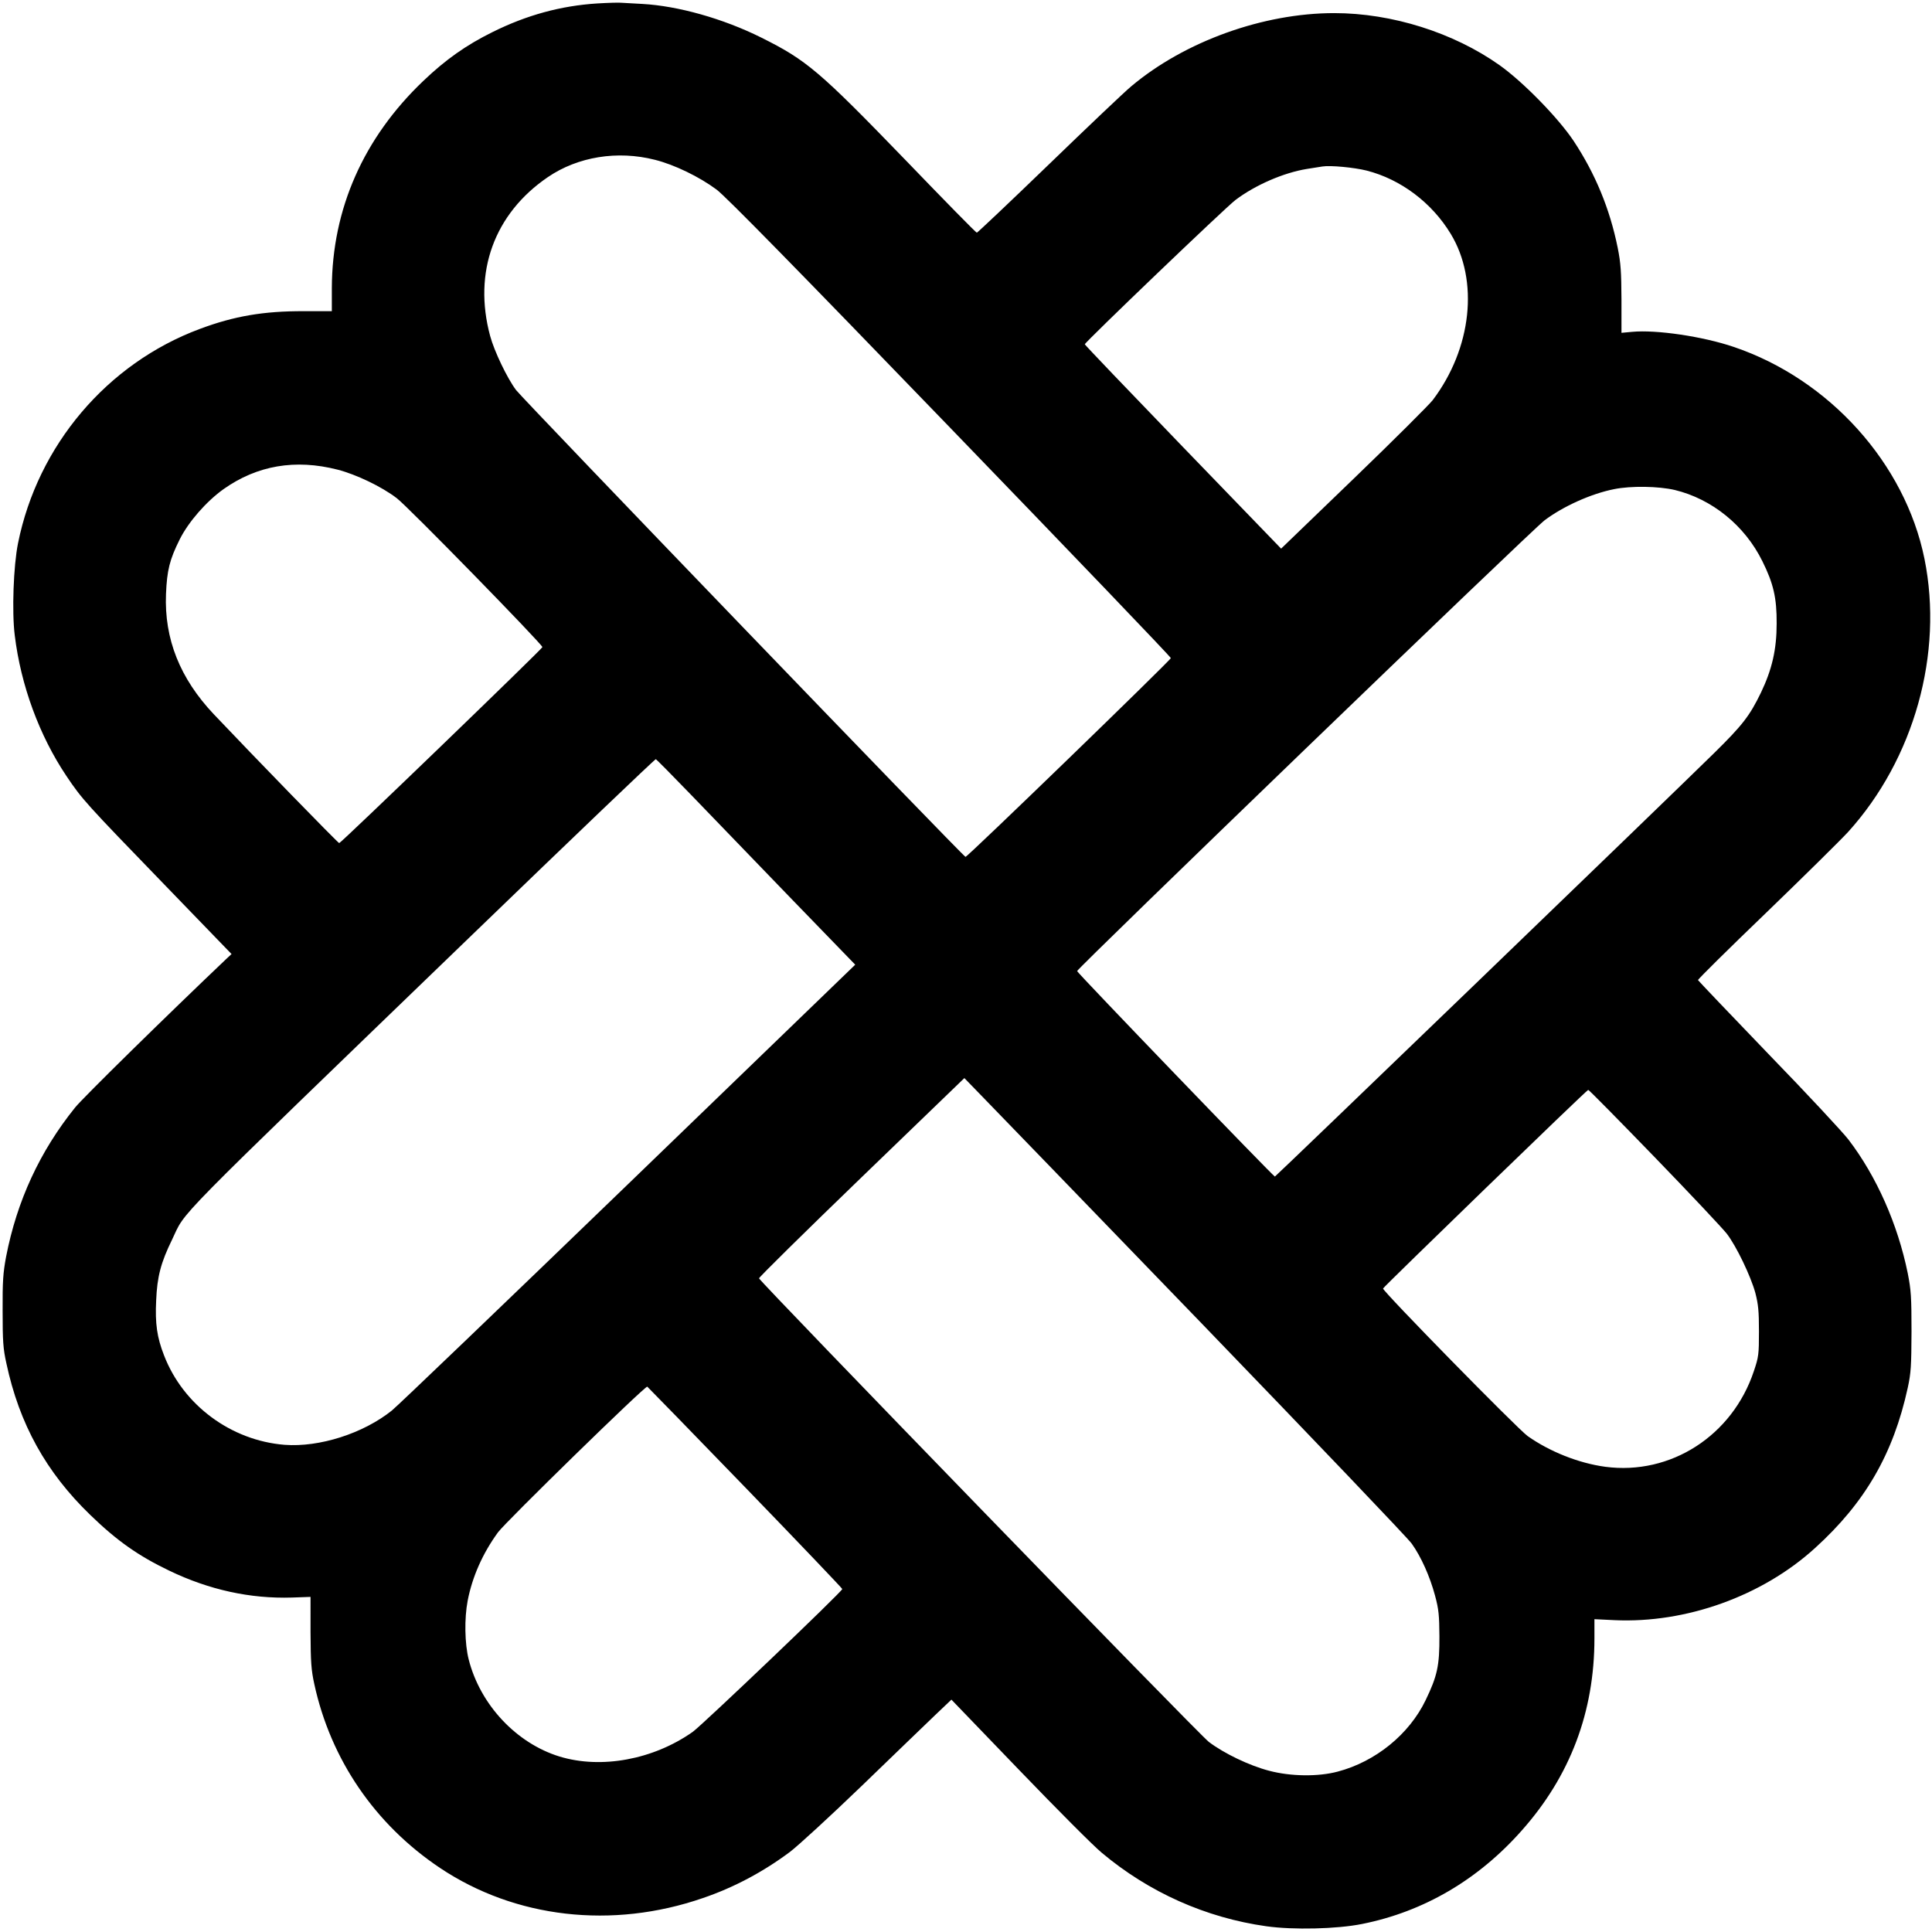
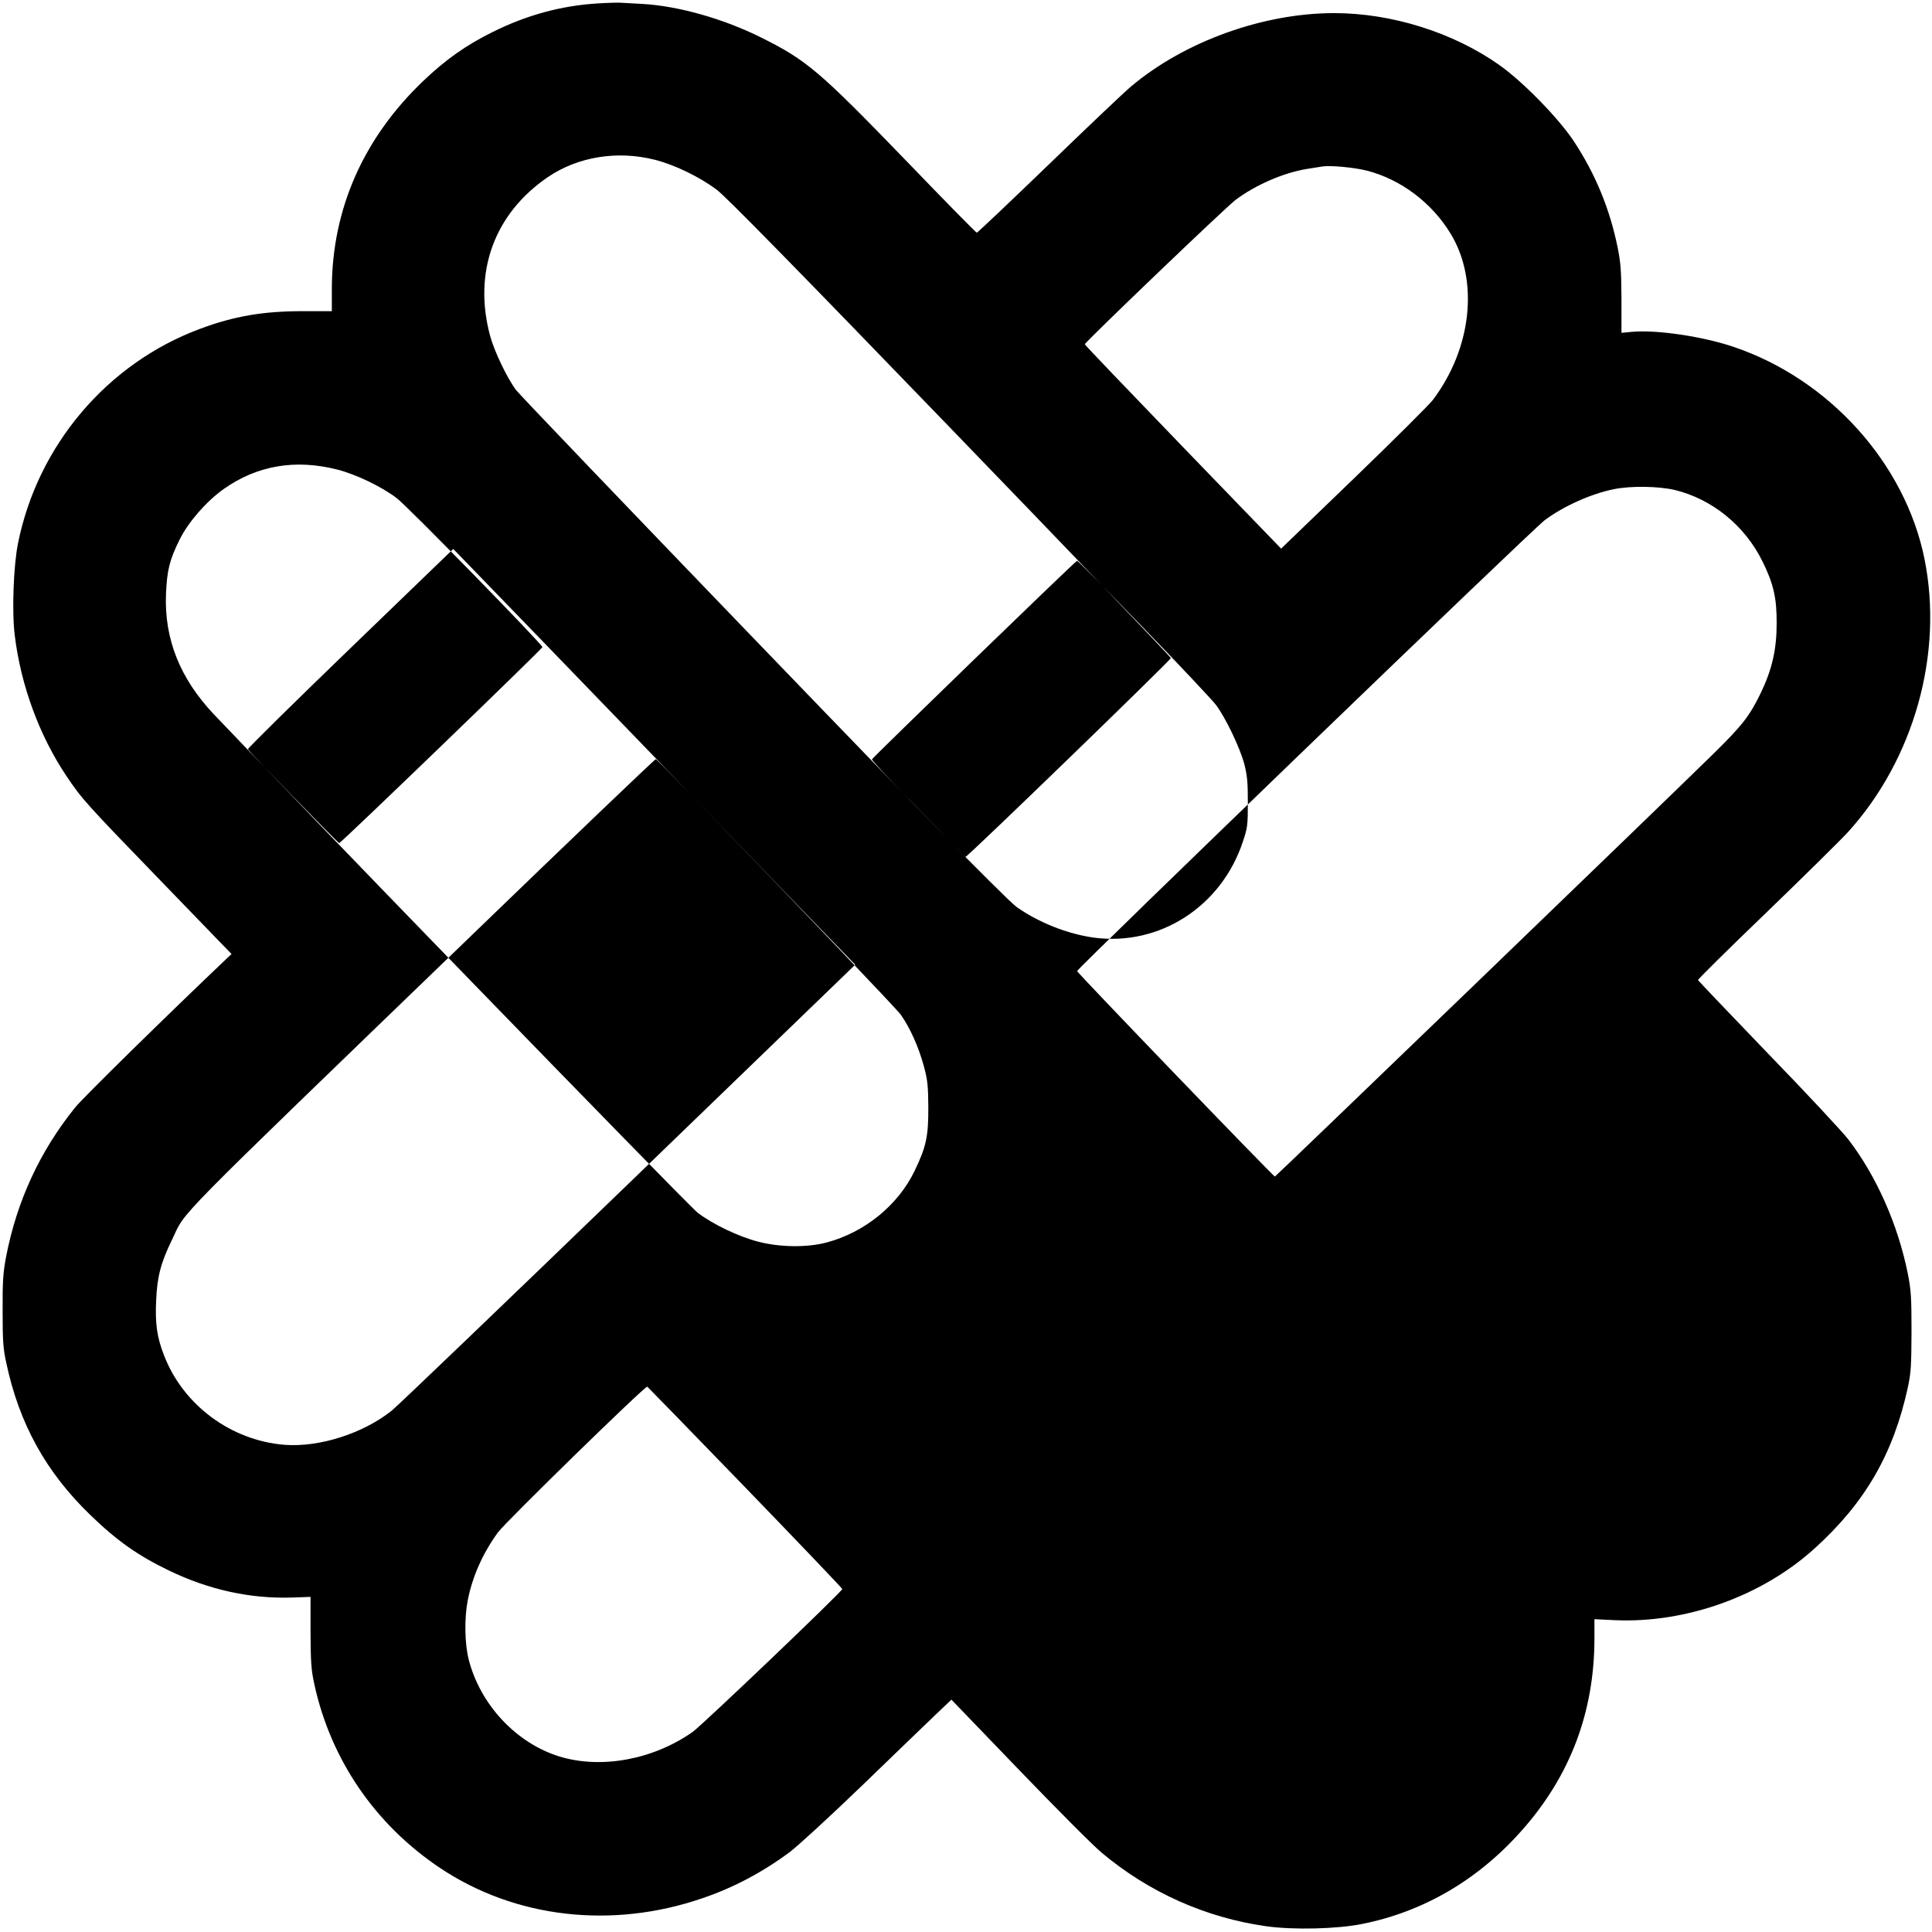
<svg xmlns="http://www.w3.org/2000/svg" version="1" width="1572" height="1572" viewBox="0 0 1179 1179">
-   <path d="M364.5 2.1c-22.2 1.4-43.1 7.1-64 17.5-16 7.9-28.6 16.8-42.2 29.8-36.5 34.8-55.6 78.1-55.8 126.3v14.2h-17c-24.6-.1-42.6 3-63.5 10.8-56.7 21.1-99 71.1-111 130.8-2.8 13.8-3.8 41.9-2 56.2 3.7 30.5 15 61.2 31.5 85.8 9.6 14.3 11.6 16.5 59.8 66.3l41 42.4-2.9 2.7c-35.8 34-88 85.2-92.6 91-21.5 26.7-35.5 57-42.1 91.1-1.8 9.7-2.2 14.9-2.1 33 0 18.4.3 23 2.3 32 7.9 37 24.2 66.4 51.2 92.5 16.3 15.8 29.4 25 48.2 34 24.3 11.7 49.4 17.2 74.9 16.4l11.3-.4V996c.1 18.3.4 23 2.3 31.7 10 46.1 37.1 85.7 76.7 112.2 45.9 30.7 105.1 37.5 160.4 18.4 19.1-6.5 37-16.1 53.2-28.2 5-3.8 24.7-21.9 43.7-40.2 19-18.4 39.1-37.7 44.7-43.1l10.1-9.6 41.4 43c22.8 23.7 45.4 46.4 50.3 50.4 28.8 24.2 63.5 39.7 100.5 44.9 16.4 2.3 43 1.7 58.4-1.4 37.6-7.5 70.9-27 97.5-57.1 29.5-33.2 44.3-72.3 44.3-117.2v-11.7l12.3.6c43.6 2 90.1-14.7 122.2-43.9 30.7-27.8 47.9-57.6 56.7-97.9 2-9.2 2.2-13.3 2.3-34.4 0-21.2-.3-25.3-2.3-35.5-6.1-29.9-19-59.1-36.2-81.6-3.3-4.3-25.2-27.9-48.8-52.2-23.5-24.4-42.8-44.7-43-45.1-.1-.5 18.5-18.9 41.5-41 23-22.2 45.5-44.4 50.1-49.4 40.3-44.5 58.3-108.9 46.6-166.7-11.8-58.2-58.1-109.6-116.4-129.3-18.8-6.4-47.3-10.6-62-9.2l-6.5.6v-20.3c-.1-17-.4-22.1-2.3-31.6-4.8-23.7-13.6-45.1-26.9-65.2-9.4-14.1-30.9-36.1-45.3-46.3C887 19.9 849.4 8 814.2 8 770.9 8 723 25.2 690.3 52.7c-4 3.3-26.6 24.8-50.3 47.7-23.7 22.9-43.5 41.6-43.9 41.6-.5 0-20-19.9-43.5-44.3-52.6-54.4-60.4-61-88.1-74.8C441.2 11.3 413.7 3.6 392 2.4c-5.2-.3-10.8-.6-12.5-.7-1.6-.2-8.4 0-15 .4zm35.1 95.4c12 3 27.2 10.4 37.7 18.2 5.5 4.1 47.8 47.2 142.5 145.3 74.1 76.7 134.7 139.9 134.7 140.6 0 1.2-124.1 121.4-125.3 121.3-1.3-.1-270.1-279.3-274.3-284.9-5.4-7.2-13.3-23.7-15.8-33-10.5-38.9 2.5-74.6 35.2-96.9 18.3-12.5 42.5-16.4 65.3-10.6zm434.4 6.6c20.8 5.3 39.8 19.6 51.3 38.6 17.3 28.5 12.9 69.9-11 101.5-2.1 2.7-23.7 24.3-48.1 47.8l-44.4 42.8-59.9-62C689 238.7 662 210.5 662 210.1c0-1.2 86.3-83.9 92-88.1 12.2-9.2 29.4-16.6 43.5-18.9 3.9-.6 8.1-1.3 9.5-1.5 4.7-.8 19.5.6 27 2.5zM206 286.6c11.3 2.9 27 10.4 36.1 17.4 6.5 4.8 88.9 89.2 88.9 90.9 0 1-122.9 119.6-124 119.6-.7 0-51.2-51.9-76.5-78.6-20.7-21.9-30.3-46-29.2-73.4.6-14.5 2.2-21 8.4-33.4 5.3-10.6 16.2-23.1 26.7-30.6 20.5-14.5 43.8-18.5 69.6-11.9zm816 12.4c22.7 5.5 42.7 21.6 53.5 43.5 6.7 13.5 8.8 22.3 8.7 38 0 15.8-2.8 28-9.6 42.2-6.9 14.2-11.2 19.8-28.8 37.1C1016.4 488.7 778.5 718 778 718c-.9 0-120.5-124.2-120.7-125.4-.2-1.4 277.4-269.2 285.3-275.1 11.3-8.5 28.3-16.2 42.4-19 10.3-2.1 27.1-1.8 37 .5zM421.2 484.5c11.1 11.5 38.3 39.7 60.4 62.6l40.3 41.6-138.1 133.4c-76 73.4-141.1 135.8-144.7 138.7-17.5 14-44.2 22.5-65.4 20.9-32.7-2.6-61.9-24.2-73.6-54.6-4.3-11-5.5-19.4-4.8-33.5.6-14.6 2.9-23.2 9.7-37.1 9-18.6-4.9-4.5 183-185.9 61.3-59.2 111.8-107.5 112.2-107.3.4.1 9.8 9.6 21 21.2zm311.9 322.9c68.4 70.9 126.2 131.4 128.4 134.6 5.8 8.1 11.1 20.1 14.2 31.6 2.3 8.5 2.6 12 2.7 24.9.1 17.9-1.3 24.3-8.4 39-10 20.8-30.5 37.5-53.6 43.6-11.9 3.2-28.7 3-41.9-.5-12-3.1-27.6-10.6-36.8-17.6-5.9-4.4-273.7-280.5-274.5-282.9-.2-.5 27.9-28.2 62.5-61.6l62.8-60.6 10 10.3c5.6 5.7 66.1 68.3 134.6 139.2zm276.6-101.3c21.9 22.6 41.7 43.7 44.1 46.8 5.9 7.7 14.6 25.9 17.4 36.1 1.8 7.1 2.2 11 2.2 23.5 0 14-.2 15.6-3.1 24.2-13.1 39.4-50.8 63.7-90.7 58.4-16.2-2.2-33.8-9.2-47.3-18.7-6.2-4.4-88.6-88.5-88.3-90.1.3-1 124.2-121.1 125.2-121.2.4-.1 18.6 18.4 40.5 41zM454.8 907.7c32.6 33.7 59.2 61.6 59.2 62 0 1.5-85.3 82.9-91.3 87.2-24 16.9-55.8 22.8-81.3 15-26.3-8.1-48.4-31.6-55.4-59.3-2.4-9.5-2.7-24.9-.6-35.8 2.8-14.5 9.1-28.8 18.5-41.7 4.6-6.3 89.7-89.4 91.1-88.9.3.2 27.3 27.9 59.8 61.5z" />
+   <path d="M364.5 2.1c-22.2 1.4-43.1 7.1-64 17.5-16 7.9-28.6 16.8-42.2 29.8-36.5 34.8-55.6 78.1-55.8 126.3v14.2h-17c-24.6-.1-42.6 3-63.5 10.8-56.7 21.1-99 71.1-111 130.8-2.8 13.8-3.8 41.9-2 56.2 3.7 30.5 15 61.2 31.5 85.8 9.6 14.3 11.6 16.5 59.8 66.3l41 42.4-2.9 2.7c-35.8 34-88 85.2-92.6 91-21.5 26.7-35.5 57-42.1 91.1-1.8 9.7-2.2 14.9-2.1 33 0 18.4.3 23 2.3 32 7.9 37 24.2 66.4 51.2 92.5 16.3 15.8 29.4 25 48.2 34 24.3 11.7 49.4 17.2 74.9 16.4l11.3-.4V996c.1 18.3.4 23 2.3 31.7 10 46.1 37.1 85.7 76.7 112.2 45.9 30.7 105.1 37.5 160.4 18.4 19.1-6.5 37-16.1 53.2-28.2 5-3.8 24.7-21.9 43.7-40.2 19-18.4 39.1-37.7 44.7-43.1l10.1-9.6 41.4 43c22.8 23.7 45.4 46.4 50.3 50.4 28.8 24.2 63.5 39.7 100.5 44.9 16.4 2.3 43 1.7 58.4-1.4 37.6-7.5 70.9-27 97.5-57.1 29.5-33.2 44.3-72.3 44.3-117.2v-11.7l12.3.6c43.6 2 90.1-14.7 122.2-43.9 30.7-27.8 47.9-57.6 56.7-97.9 2-9.2 2.2-13.3 2.3-34.4 0-21.2-.3-25.3-2.3-35.5-6.1-29.9-19-59.1-36.2-81.6-3.3-4.3-25.2-27.9-48.8-52.2-23.5-24.4-42.8-44.7-43-45.1-.1-.5 18.5-18.9 41.5-41 23-22.2 45.5-44.4 50.1-49.4 40.3-44.5 58.3-108.9 46.6-166.7-11.8-58.2-58.1-109.6-116.4-129.3-18.8-6.4-47.3-10.6-62-9.2l-6.5.6v-20.3c-.1-17-.4-22.1-2.3-31.6-4.8-23.7-13.6-45.1-26.9-65.2-9.4-14.1-30.9-36.1-45.3-46.3C887 19.9 849.4 8 814.2 8 770.9 8 723 25.2 690.3 52.7c-4 3.3-26.6 24.8-50.3 47.7-23.7 22.9-43.5 41.6-43.9 41.6-.5 0-20-19.9-43.5-44.3-52.6-54.4-60.4-61-88.1-74.8C441.2 11.3 413.7 3.6 392 2.4c-5.2-.3-10.8-.6-12.5-.7-1.6-.2-8.4 0-15 .4zm35.1 95.4c12 3 27.2 10.4 37.7 18.2 5.5 4.1 47.8 47.2 142.5 145.3 74.1 76.7 134.7 139.9 134.7 140.6 0 1.2-124.1 121.4-125.3 121.3-1.3-.1-270.1-279.3-274.3-284.9-5.4-7.2-13.3-23.7-15.8-33-10.5-38.9 2.5-74.6 35.2-96.9 18.3-12.5 42.5-16.4 65.3-10.6zm434.4 6.6c20.8 5.3 39.8 19.6 51.3 38.6 17.3 28.5 12.9 69.9-11 101.5-2.1 2.7-23.7 24.3-48.1 47.8l-44.4 42.8-59.9-62C689 238.7 662 210.5 662 210.1c0-1.2 86.3-83.9 92-88.1 12.2-9.2 29.4-16.6 43.5-18.9 3.9-.6 8.1-1.3 9.5-1.5 4.7-.8 19.5.6 27 2.5zM206 286.6c11.3 2.9 27 10.4 36.1 17.4 6.5 4.8 88.9 89.2 88.9 90.9 0 1-122.9 119.6-124 119.6-.7 0-51.2-51.9-76.5-78.6-20.7-21.9-30.3-46-29.2-73.4.6-14.5 2.2-21 8.4-33.4 5.3-10.6 16.2-23.1 26.7-30.6 20.5-14.5 43.8-18.5 69.6-11.9zm816 12.4c22.7 5.5 42.7 21.6 53.5 43.5 6.7 13.5 8.8 22.3 8.7 38 0 15.8-2.8 28-9.6 42.2-6.9 14.2-11.2 19.8-28.8 37.1C1016.4 488.7 778.5 718 778 718c-.9 0-120.5-124.2-120.7-125.4-.2-1.4 277.4-269.2 285.3-275.1 11.3-8.5 28.3-16.2 42.4-19 10.3-2.1 27.1-1.8 37 .5zM421.2 484.5c11.1 11.5 38.3 39.7 60.4 62.6l40.3 41.6-138.1 133.4c-76 73.4-141.1 135.8-144.7 138.7-17.5 14-44.2 22.5-65.4 20.9-32.7-2.6-61.9-24.2-73.6-54.6-4.3-11-5.5-19.4-4.8-33.5.6-14.6 2.9-23.2 9.7-37.1 9-18.6-4.9-4.5 183-185.9 61.3-59.2 111.8-107.5 112.2-107.3.4.1 9.8 9.6 21 21.2zc68.4 70.9 126.2 131.4 128.4 134.6 5.8 8.1 11.1 20.1 14.2 31.6 2.3 8.5 2.6 12 2.7 24.9.1 17.9-1.3 24.3-8.4 39-10 20.8-30.5 37.5-53.6 43.6-11.9 3.2-28.7 3-41.9-.5-12-3.1-27.6-10.6-36.8-17.6-5.9-4.4-273.7-280.5-274.5-282.9-.2-.5 27.9-28.2 62.5-61.6l62.8-60.6 10 10.3c5.6 5.7 66.1 68.3 134.6 139.2zm276.6-101.3c21.9 22.6 41.7 43.7 44.1 46.8 5.9 7.7 14.6 25.9 17.4 36.1 1.8 7.1 2.2 11 2.2 23.5 0 14-.2 15.6-3.1 24.2-13.1 39.4-50.8 63.7-90.7 58.4-16.2-2.2-33.8-9.2-47.3-18.7-6.2-4.4-88.6-88.5-88.3-90.1.3-1 124.2-121.1 125.2-121.2.4-.1 18.6 18.4 40.5 41zM454.8 907.7c32.6 33.7 59.2 61.6 59.2 62 0 1.5-85.3 82.9-91.3 87.2-24 16.9-55.8 22.8-81.3 15-26.3-8.1-48.4-31.6-55.4-59.3-2.4-9.5-2.7-24.9-.6-35.8 2.8-14.5 9.1-28.8 18.5-41.7 4.6-6.3 89.7-89.4 91.1-88.9.3.2 27.3 27.9 59.8 61.5z" />
</svg>